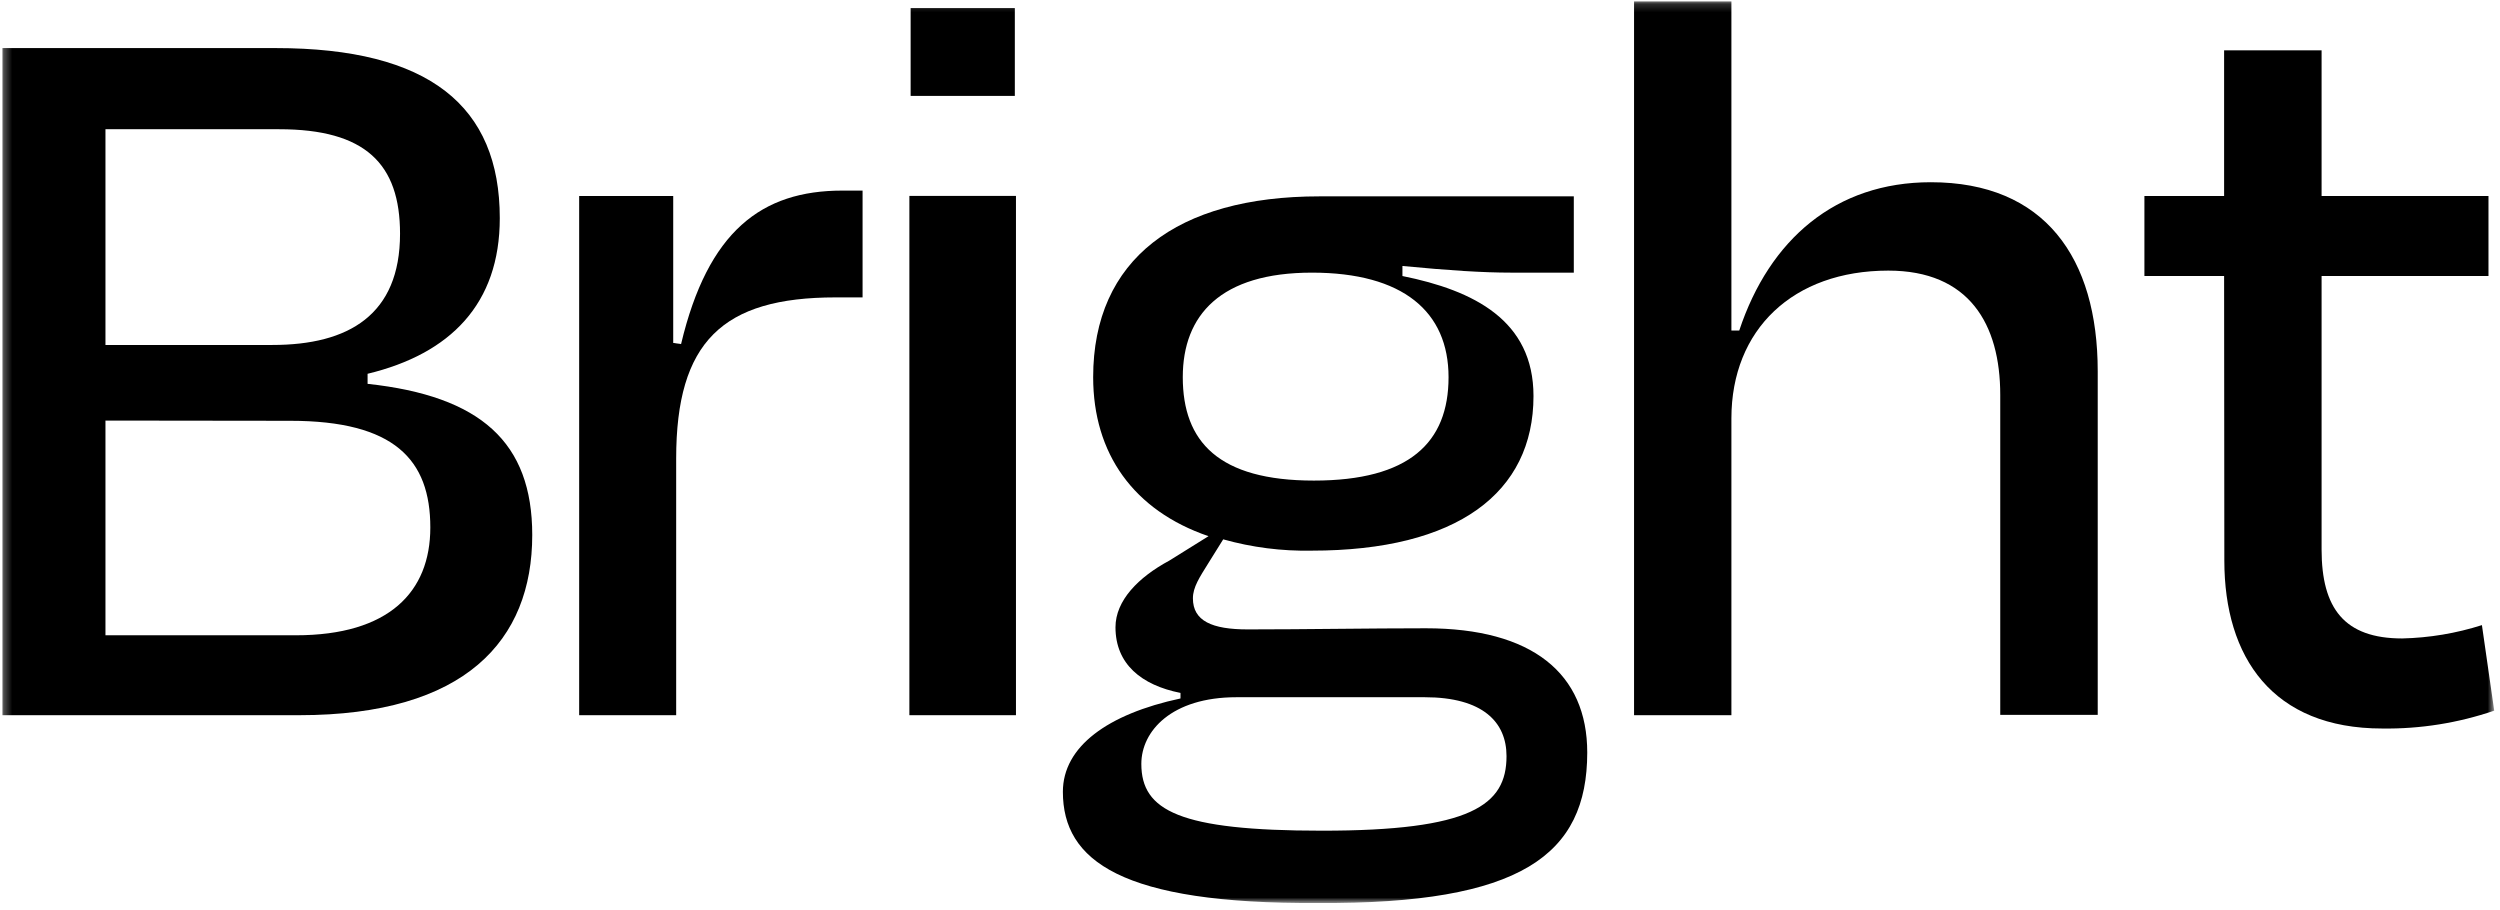
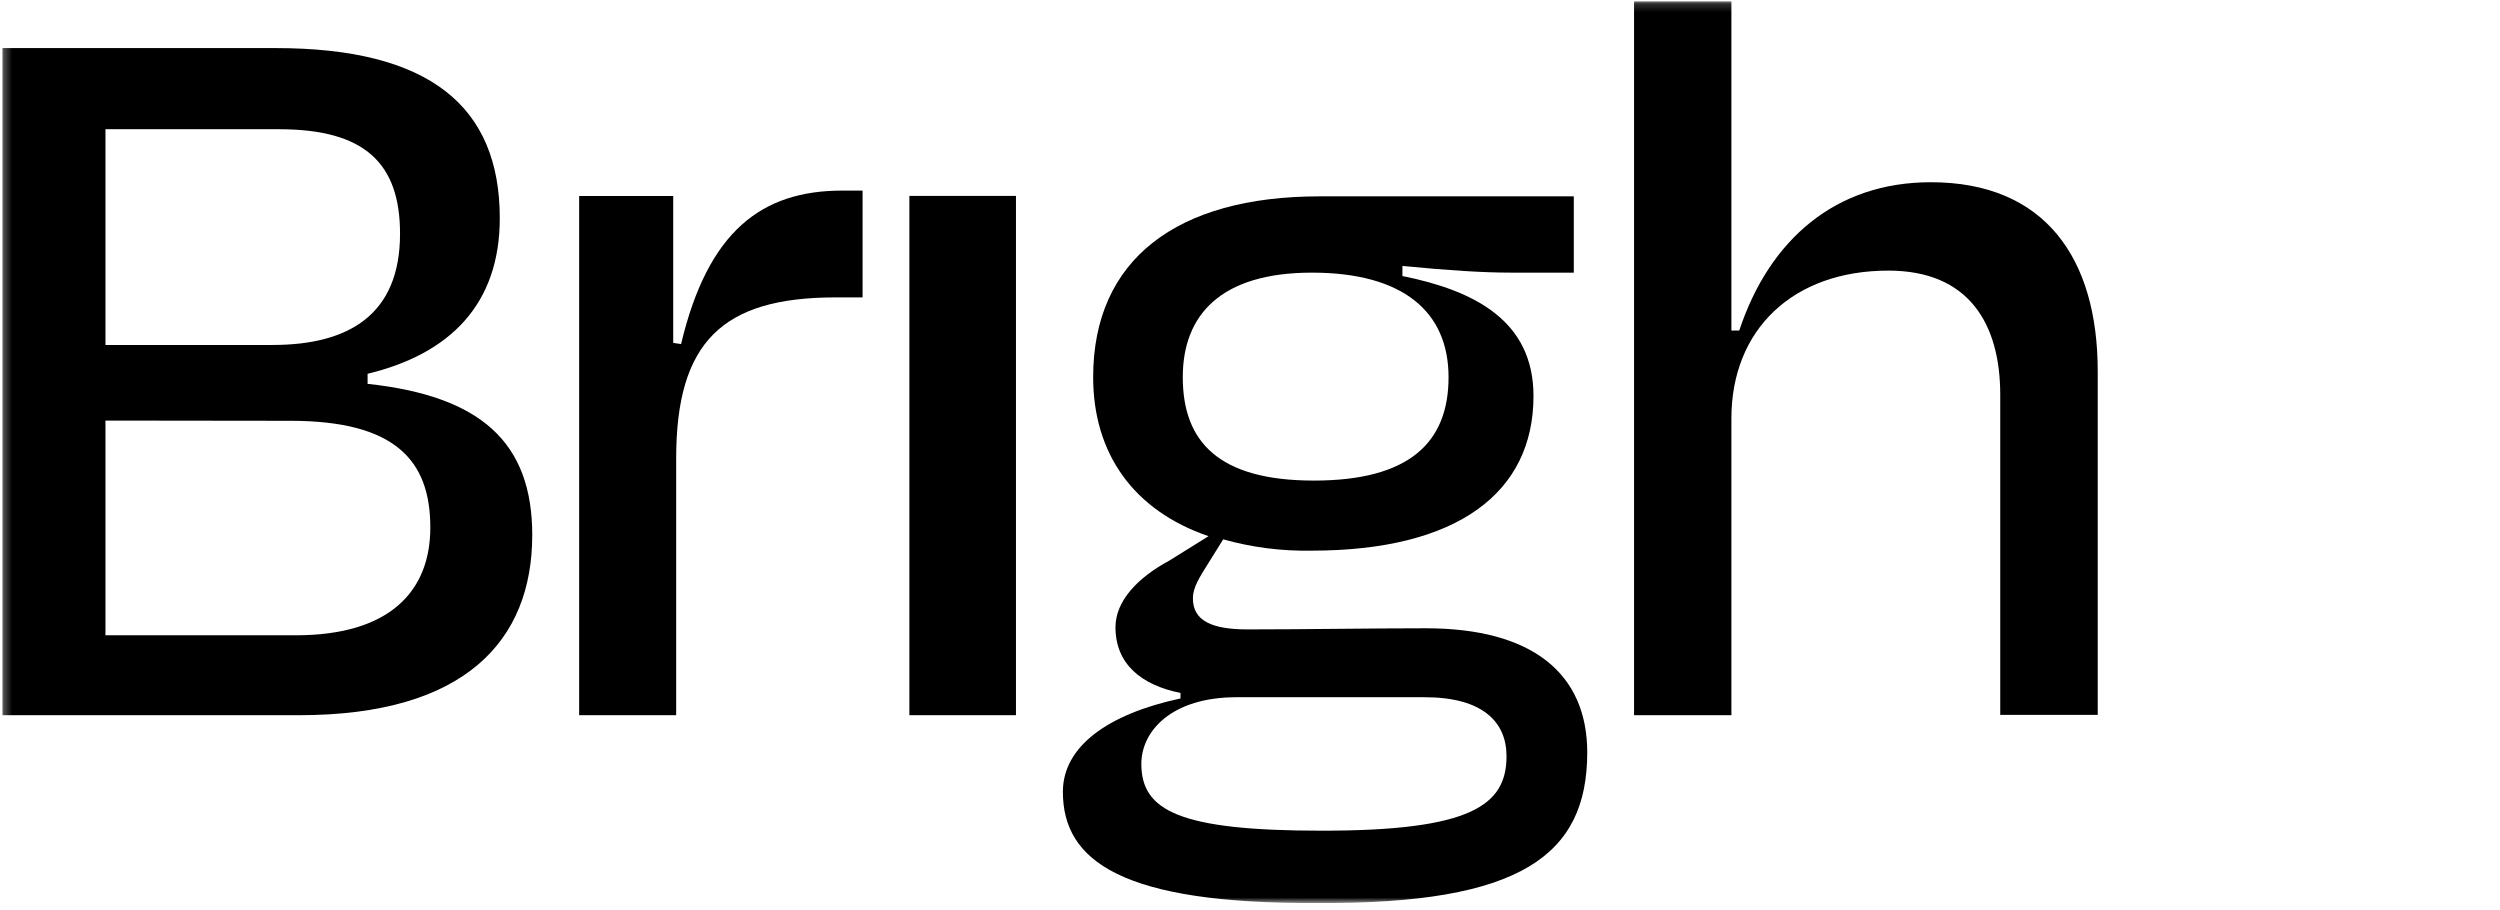
<svg xmlns="http://www.w3.org/2000/svg" width="305" height="111" viewBox="0 0 305 111" fill="none">
  <mask id="mask0_1741_11821" style="mask-type:luminance" maskUnits="userSpaceOnUse" x="0" y="0" width="305" height="111">
    <path d="M304.28 0.173V110.168H0.294V0.173H304.28Z" fill="white" />
  </mask>
  <g mask="url(#mask0_1741_11821)">
    <path d="M0.294 5.866H33.635C52.361 5.866 60.974 12.926 60.974 26.616C60.974 37.068 54.959 43.162 44.845 45.602V46.829C58.64 48.319 64.934 53.943 64.934 65.276C64.934 78.154 56.737 87.254 36.51 87.254H0.294V5.867V5.866ZM12.866 15.766V42.086H33.232C42.526 42.086 48.805 38.419 48.805 28.519C48.805 19.971 44.568 15.766 34.051 15.766H12.866ZM12.866 51.309V77.505H36.092C47.442 77.505 52.499 72.225 52.499 64.353C52.499 56.08 48.123 51.337 35.412 51.337L12.865 51.309H12.866Z" fill="black" />
    <path d="M70.658 87.254V23.914H82.132V41.838L83.091 41.976C86.369 28.188 92.926 23.252 102.762 23.252H105.234V36.282H101.942C88.147 36.282 82.493 41.7 82.493 55.942V87.254H70.658Z" fill="black" />
-     <path d="M123.809 0.987H111.097V11.7H123.809V0.987Z" fill="black" />
    <path d="M110.944 23.901V87.254H123.947V23.901H110.944Z" fill="black" />
    <path d="M160.831 110.168C136.784 110.306 129.671 105.011 129.671 96.601C129.671 91.085 135.131 87.115 144.021 85.212V84.537C139.243 83.586 136.089 81.007 136.089 76.527C136.089 73.272 138.868 70.432 142.659 68.392L147.439 65.414C138.284 62.284 133.366 55.322 133.366 46.015C133.366 31.635 143.604 23.956 160.97 23.956H192.004V33.262H184.35C180.933 33.262 176.834 33 171.097 32.449V33.676C179.835 35.44 187.086 39.094 187.086 48.317C187.086 60.12 177.793 67.179 160.025 67.179C156.379 67.251 152.742 66.787 149.231 65.8L147.452 68.654C146.355 70.418 145.535 71.632 145.535 72.997C145.535 75.754 147.855 76.788 152.231 76.788C159.345 76.788 166.998 76.65 173.959 76.65C186.947 76.65 193.644 82.166 193.644 91.816C193.63 104.336 185.558 110.306 160.831 110.168ZM183.795 92.244C183.795 88.108 180.919 85.061 173.806 85.061H150.856C142.923 85.061 139.243 89.197 139.243 93.195C139.243 98.903 143.882 101.344 161.234 101.344C179.502 101.357 183.795 98.228 183.795 92.257V92.244ZM144.299 46.016C144.299 53.888 148.661 58.631 160.289 58.631C171.916 58.631 176.723 54.011 176.723 46.016C176.723 38.019 171.166 33.262 160.053 33.262C148.939 33.262 144.299 38.419 144.299 46.016Z" fill="black" />
    <path d="M211.231 87.254H199.354V0.173H211.231V40.321H212.189C215.885 29.195 223.957 22.232 235.556 22.232C249.448 22.232 255.922 31.456 255.922 45.298V87.212H244.03V48.18C244.03 39.509 240.21 33.015 230.374 33.015C218.747 33.015 211.231 40.198 211.231 51.048V87.254Z" fill="black" />
-     <path d="M271.341 33.676H261.618V23.915H271.341V6.142H283.234V23.915H303.599V33.676H283.234V67.04C283.234 74.223 286.012 77.891 293.069 77.891C296.372 77.816 299.647 77.268 302.794 76.264L304.294 86.701C299.901 88.206 295.281 88.942 290.638 88.879C277.246 88.879 271.369 80.193 271.369 68.391L271.341 33.676Z" fill="black" />
  </g>
</svg>